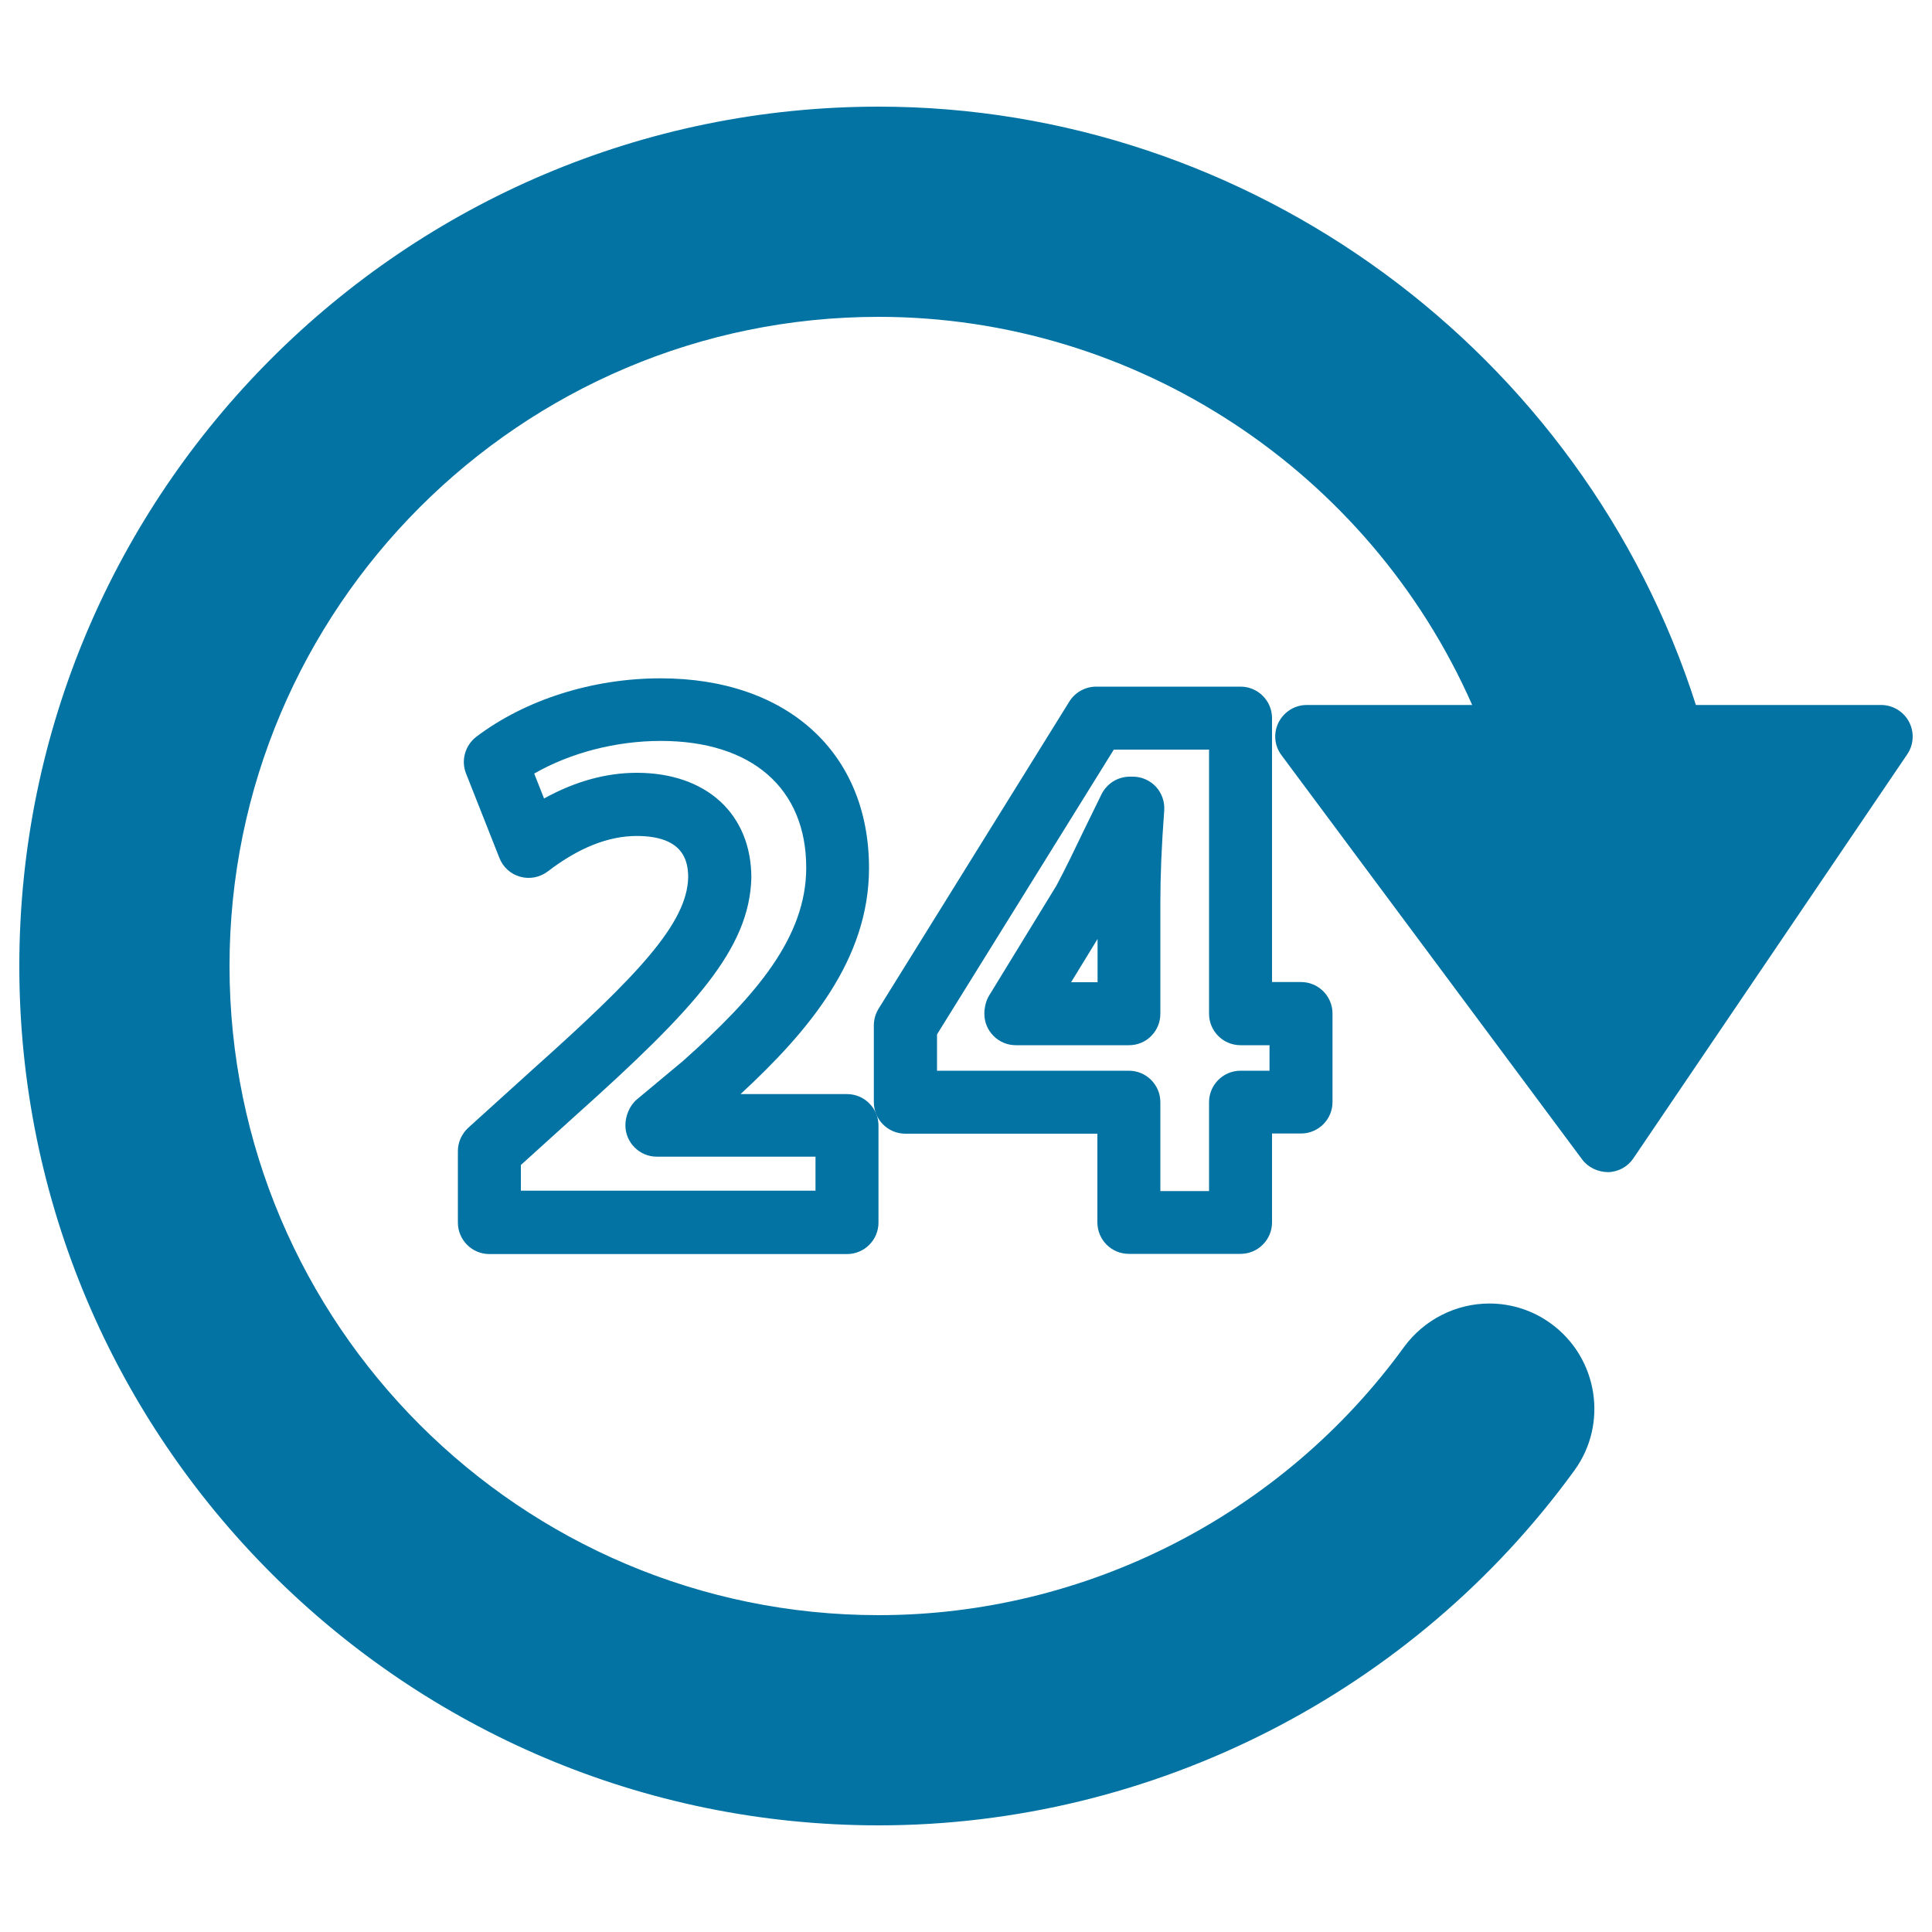
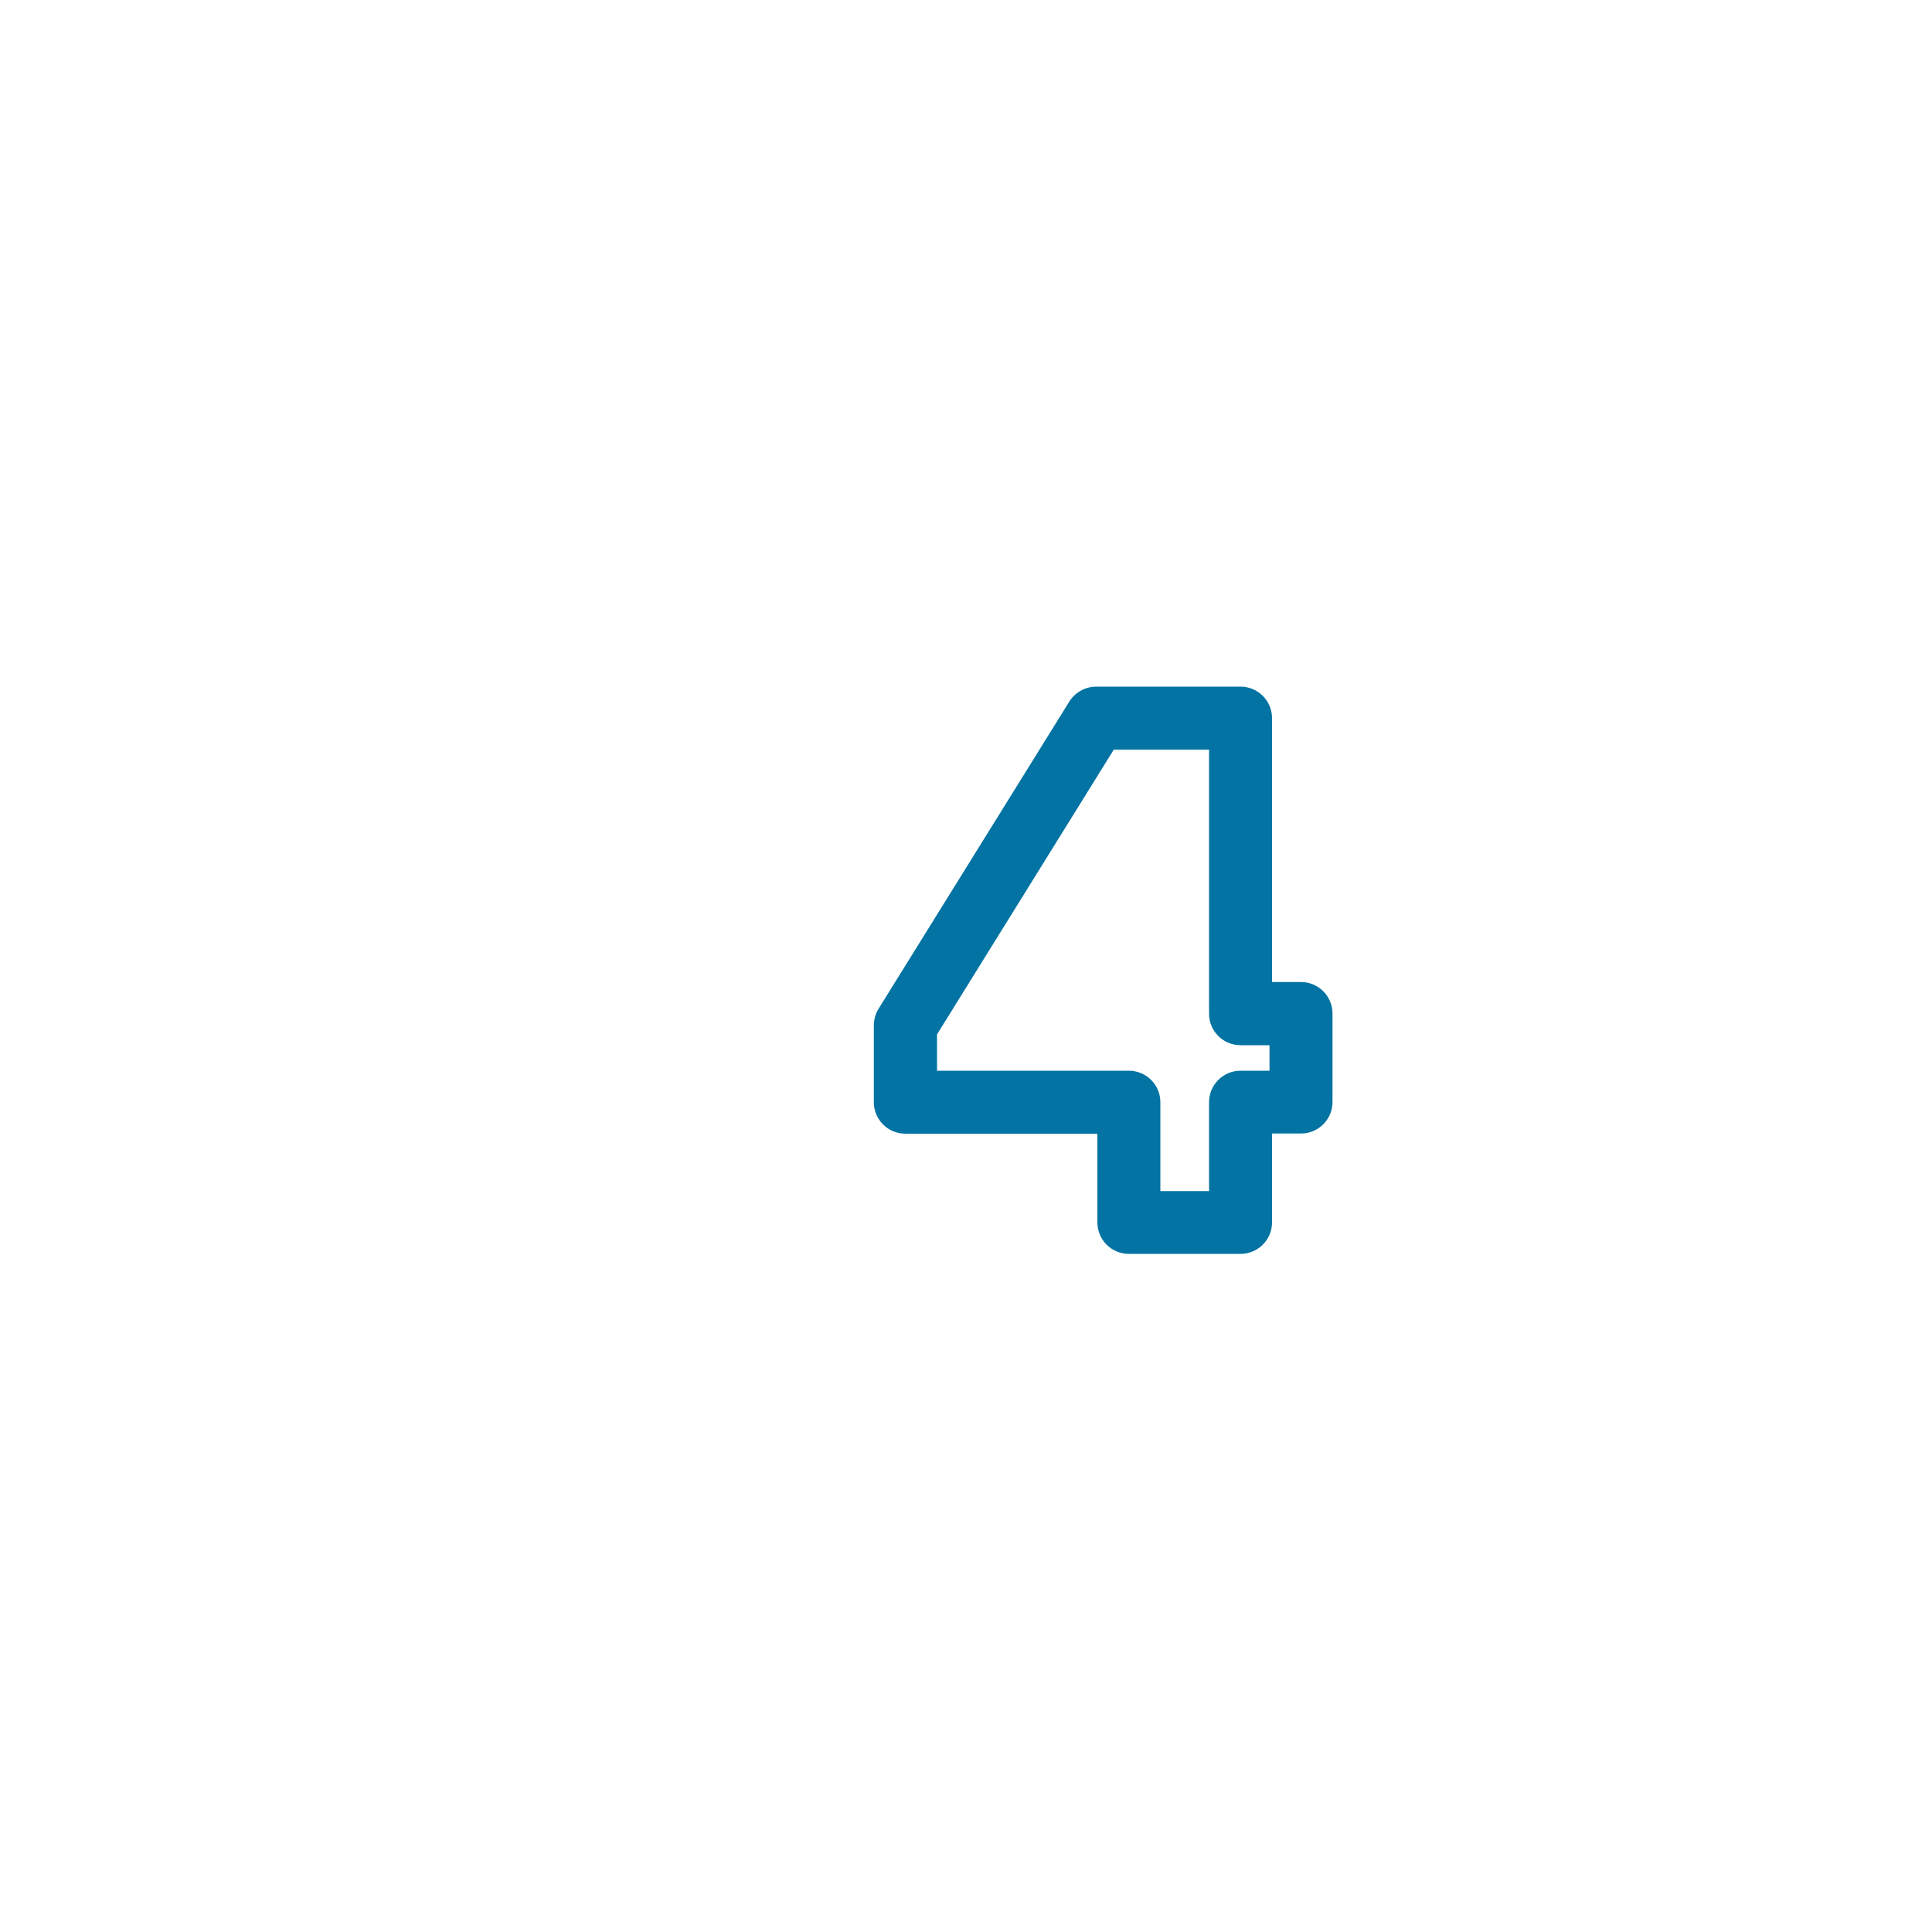
<svg xmlns="http://www.w3.org/2000/svg" viewBox="0 0 1000 1000" style="fill:#0273a2">
  <title>24 Hours continuous service SVG icon</title>
  <g>
    <g>
-       <path d="M276.1,553.2l-33.7,30.5c-3.4,3.1-5.4,7.5-5.4,12.1v37c0,9,7.3,16.3,16.3,16.3h185.1c9,0,16.3-7.3,16.3-16.3v-50.2c0-9-7.3-16.3-16.3-16.3h-55.1c35.6-32.9,66.5-69.9,66.5-117c0-59.7-42.3-98.2-107.9-98.2c-35.1,0-69.9,11-95.3,30.2c-5.8,4.4-8.1,12.2-5.4,19l17.3,43.8c1.9,4.8,5.9,8.4,10.8,9.7c4.9,1.4,10.2,0.3,14.3-2.8c15.9-12.2,31.3-18.3,45.9-18.3c23.9,0,26.7,12.5,26.7,21.4C355.7,477.9,330,505,276.1,553.2z M388.9,454.4c0-33.1-23.3-54.4-59.3-54.4c-16,0-32.1,4.5-48,13.3l-5.1-12.9c18.6-10.7,42.3-16.9,65.5-16.9c47.1,0,75.3,24.5,75.3,65.6c0,35.8-25.6,66-63.6,99.9l-24.1,20.1c-3.7,3.1-5.9,8.5-5.9,13.3c0,9,7.3,16.3,16.3,16.3h82.1v17.6H269.6V603l28.3-25.6C360,521.8,387.9,491,388.9,454.4z" />
-       <path d="M600.6,524.7v-57.8c0-13.7,0.6-28.7,2-47.4c0.3-4.5-1.2-8.9-4.3-12.3c-3.1-3.3-7.4-5.2-11.9-5.2h-1.6c-6.2,0-11.8,3.5-14.6,9c-3.2,6.5-6.2,12.7-9.2,18.8c-4.7,9.8-9.3,19.4-14.2,28.6l-34.9,57c-1.6,2.6-2.4,6.3-2.4,9.3c0,9,7.3,16.3,16.3,16.3h58.6C593.4,541,600.6,533.7,600.6,524.7z M568.1,508.4h-13.7l13.7-22.4V508.4z" />
      <path d="M584.3,649h57.8c9,0,16.3-7.3,16.3-16.3v-46h15c9,0,16.3-7.3,16.3-16.3v-45.8c0-9-7.3-16.3-16.3-16.3h-15V371.7c0-9-7.3-16.3-16.3-16.3h-74.7c-5.6,0-10.9,2.9-13.9,7.7l-98.8,159.1c-1.6,2.6-2.4,5.6-2.4,8.6v39.7c0,9,7.3,16.3,16.3,16.3h99.4v46C568.1,641.8,575.3,649,584.3,649z M485,554.2v-18.8L576.5,388h49.3v136.7c0,9,7.3,16.3,16.3,16.3h15v13.2h-15c-9,0-16.3,7.3-16.3,16.3v46h-25.2v-46c0-9-7.3-16.3-16.3-16.3L485,554.2L485,554.2L485,554.2z" />
-       <path d="M988.1,373.6c-2.8-5.3-8.4-8.7-14.4-8.7h-95.9C819.3,182,647.1,55.2,454.8,55.2C209.5,55.2,10,254.8,10,500s199.5,444.8,444.8,444.8c141.9,0,276.6-68.7,360.1-183.7c17.6-24.2,12.2-58.3-12.1-76c-9.3-6.8-20.4-10.4-31.9-10.4c-17.4,0-33.8,8.4-44.1,22.4C663.7,784.1,562,836,454.8,836c-185.3,0-336-150.7-336-336c0-185.3,150.7-336,336-336c133.2,0,253.8,79.8,307.2,200.9h-85.6c-6.2,0-11.8,3.5-14.6,9c-2.8,5.5-2.2,12.1,1.5,17l155.6,209.2c3.1,4.2,8.1,6.5,13.4,6.6c5.3-0.1,10.2-2.8,13.1-7.1l141.8-209.2C990.6,385.4,990.9,378.9,988.1,373.6z" />
    </g>
  </g>
</svg>